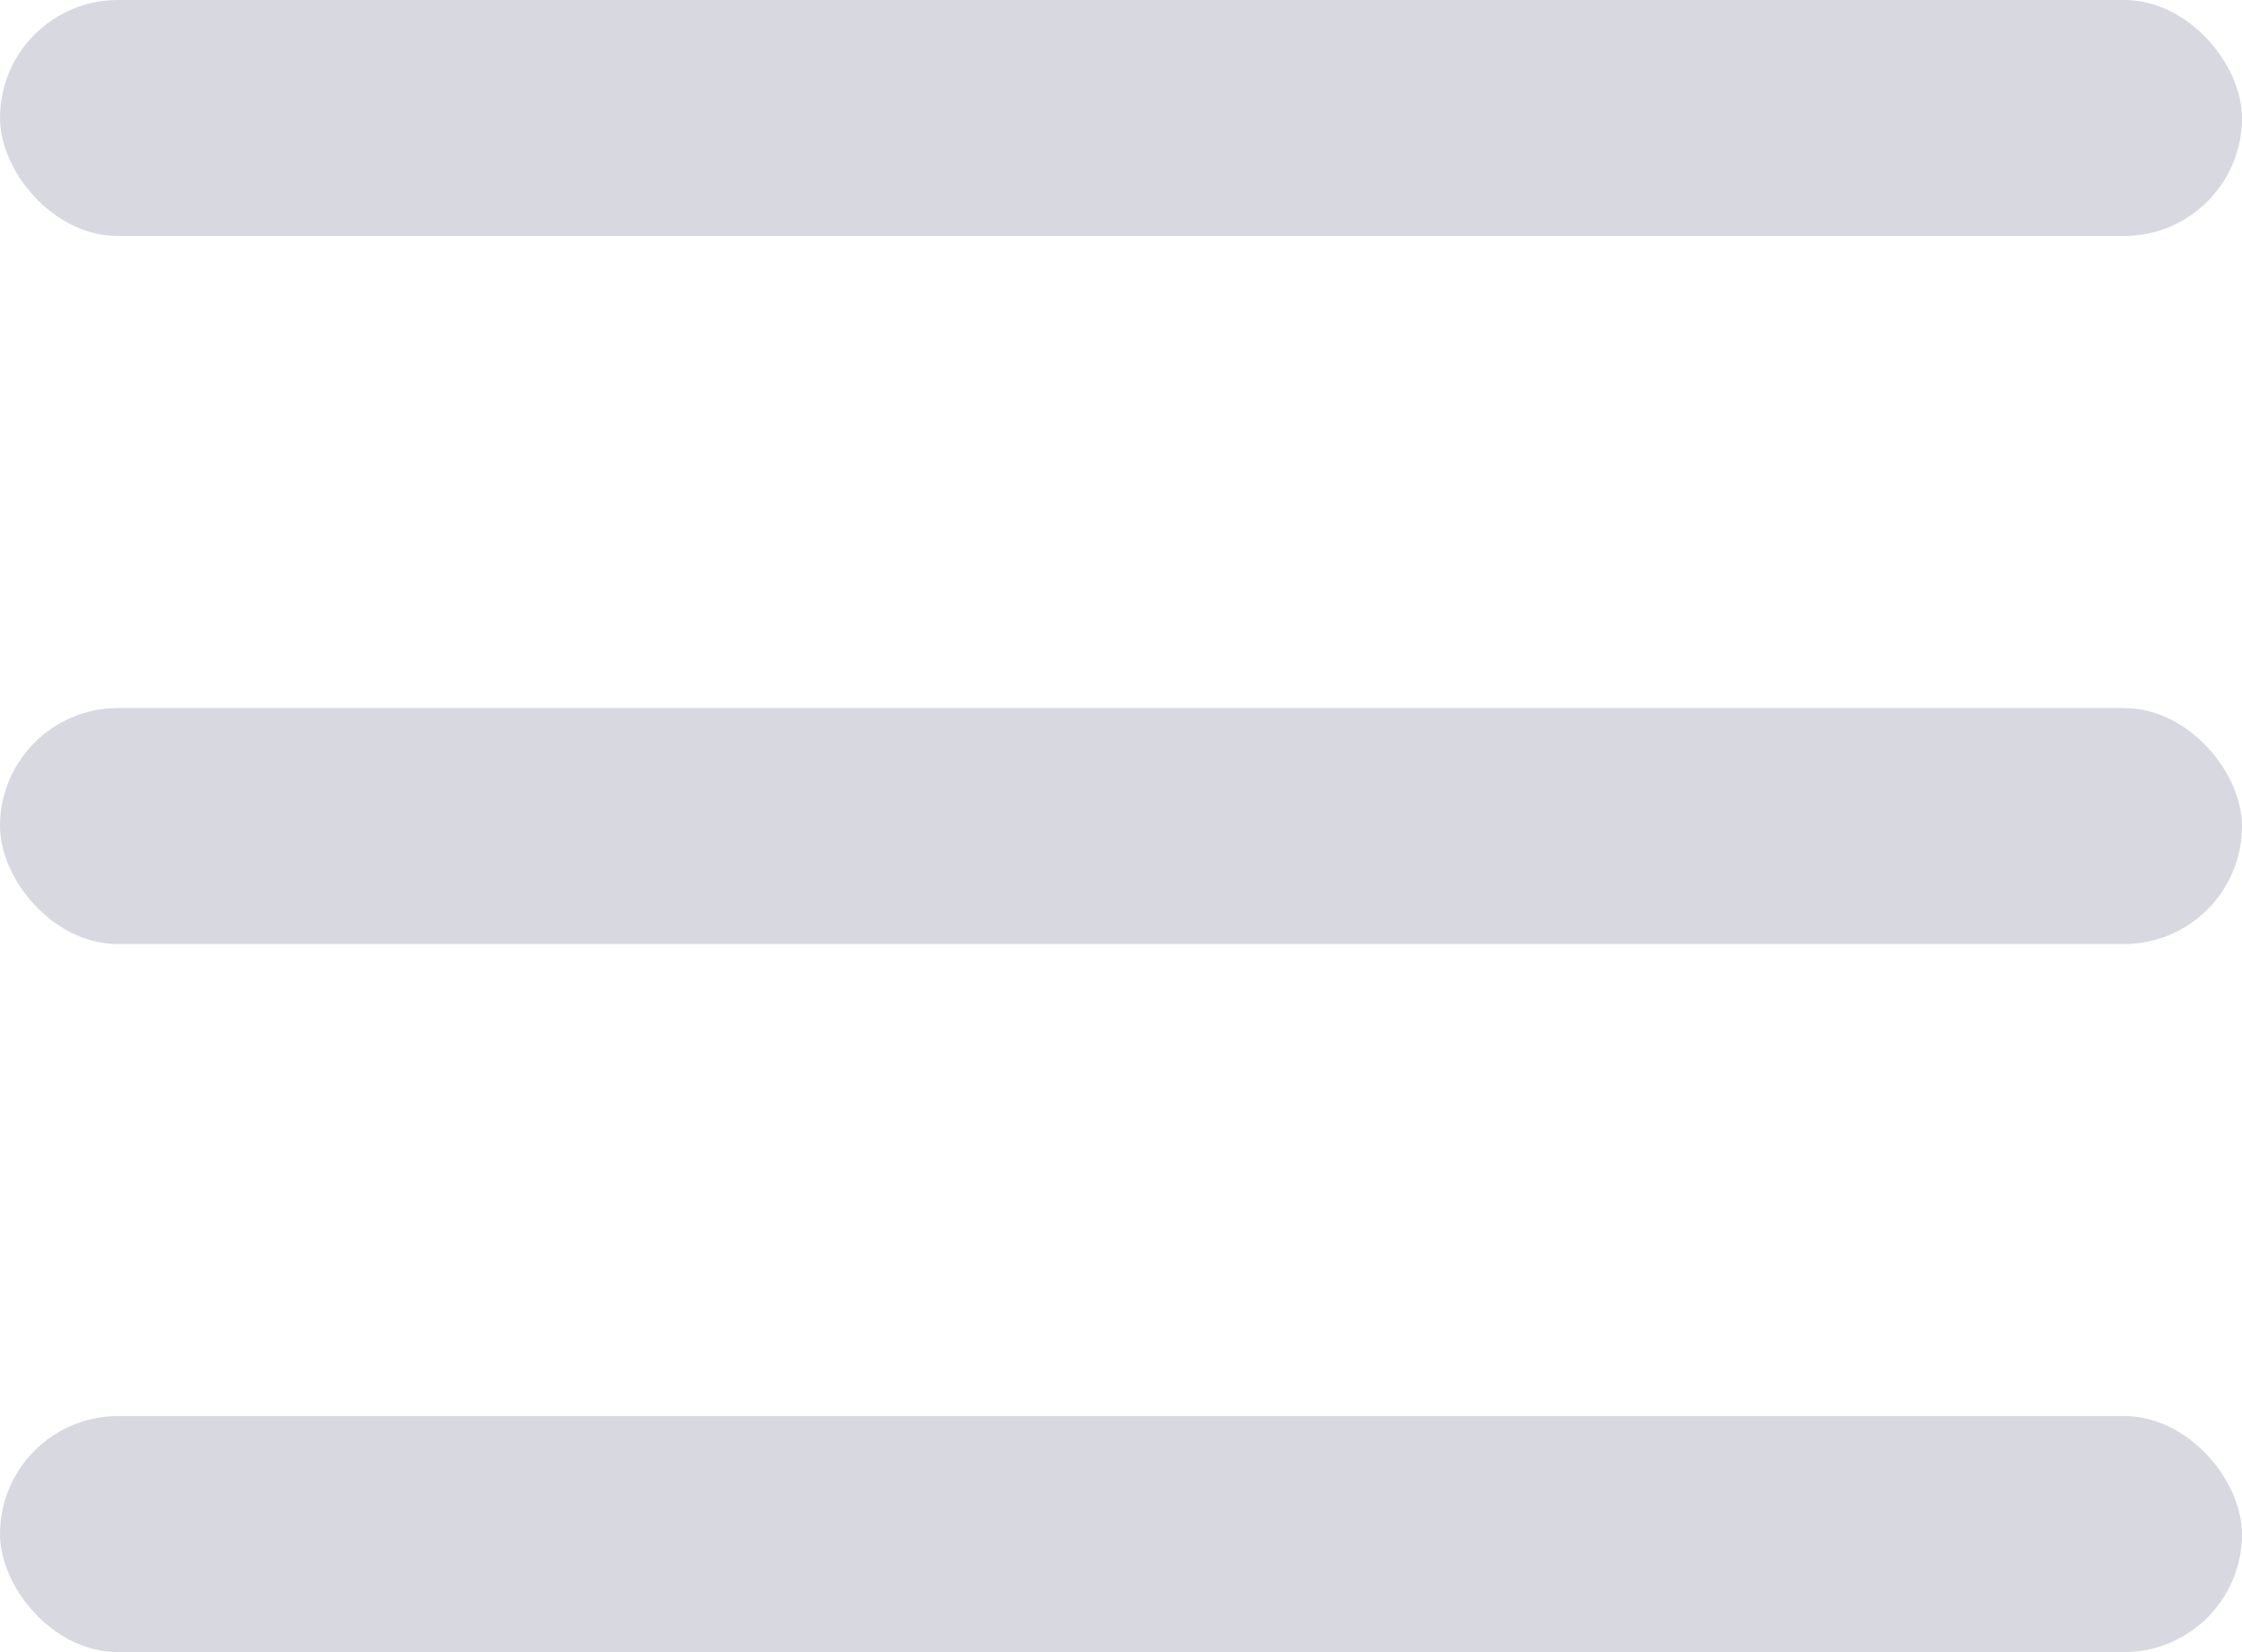
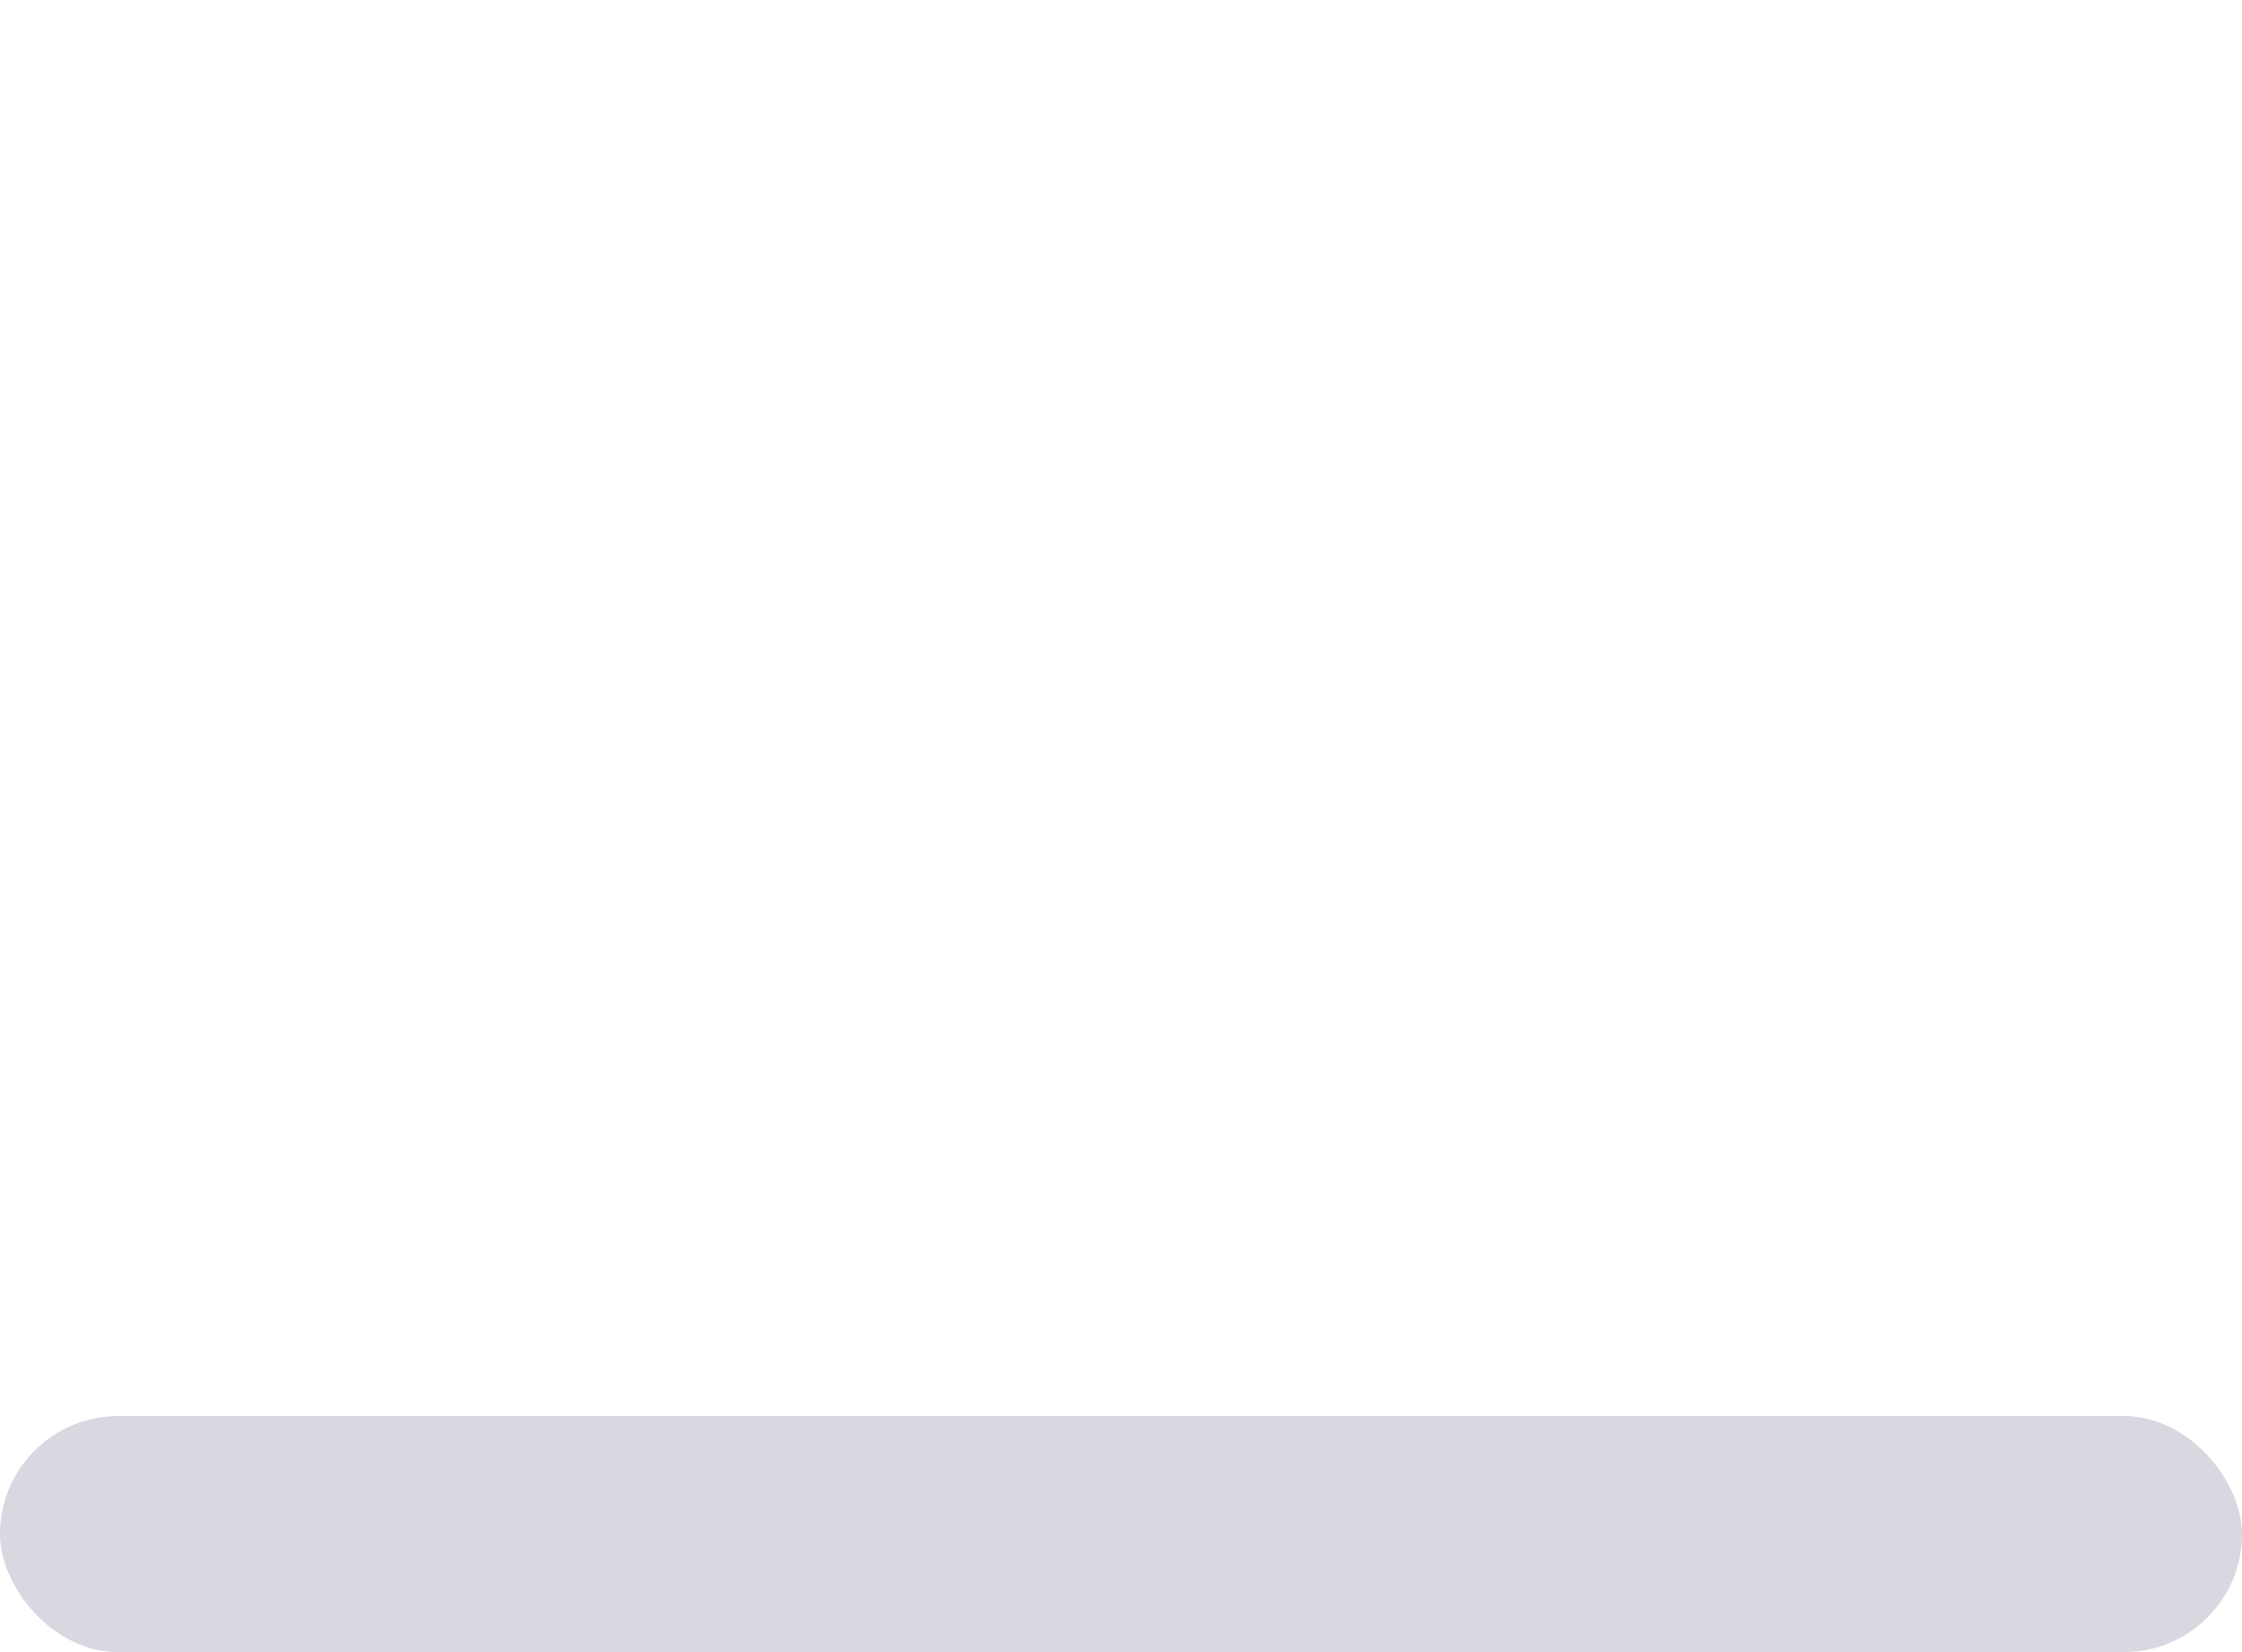
<svg xmlns="http://www.w3.org/2000/svg" width="19" height="14" viewBox="0 0 19 14" fill="none">
-   <rect width="19" height="2" rx="1" fill="#D8D8E0" />
-   <rect y="6" width="19" height="2" rx="1" fill="#D8D8E0" />
  <rect y="12" width="19" height="2" rx="1" fill="#D8D8E0" />
</svg>